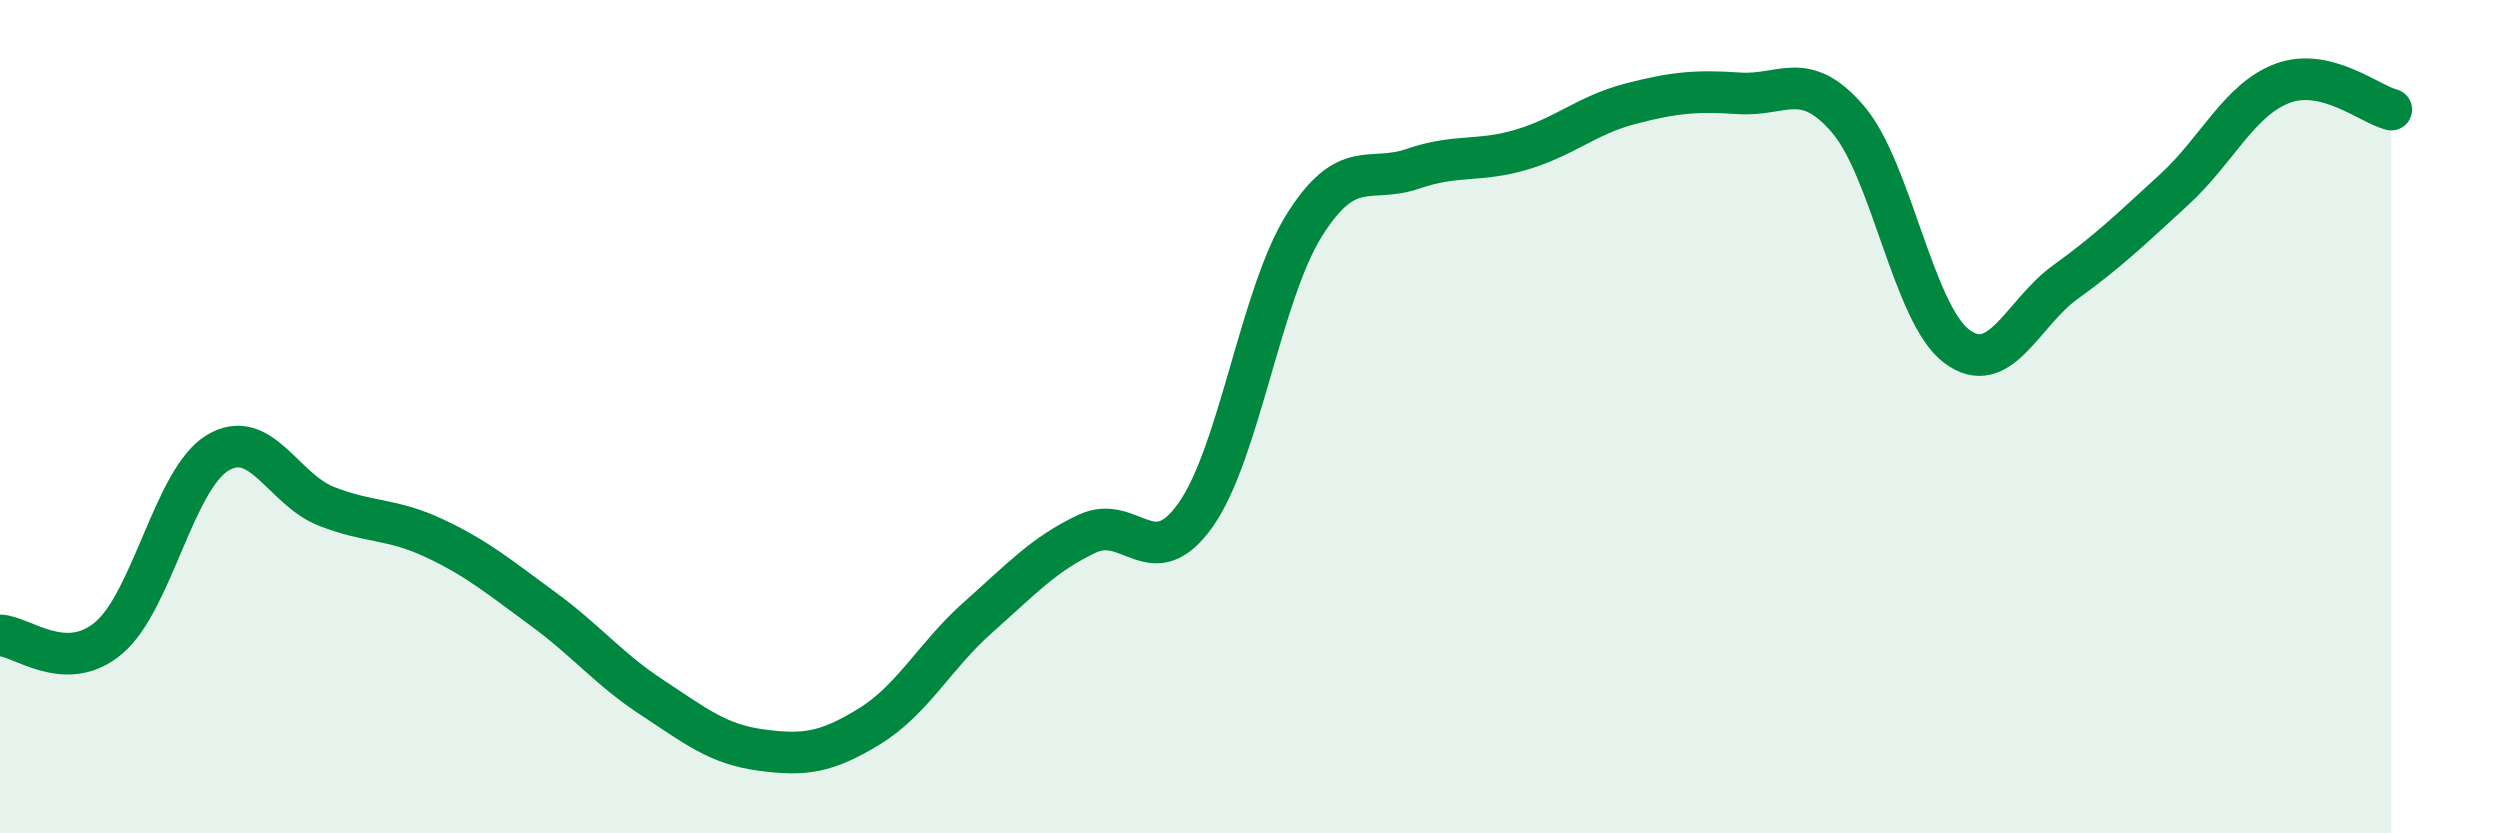
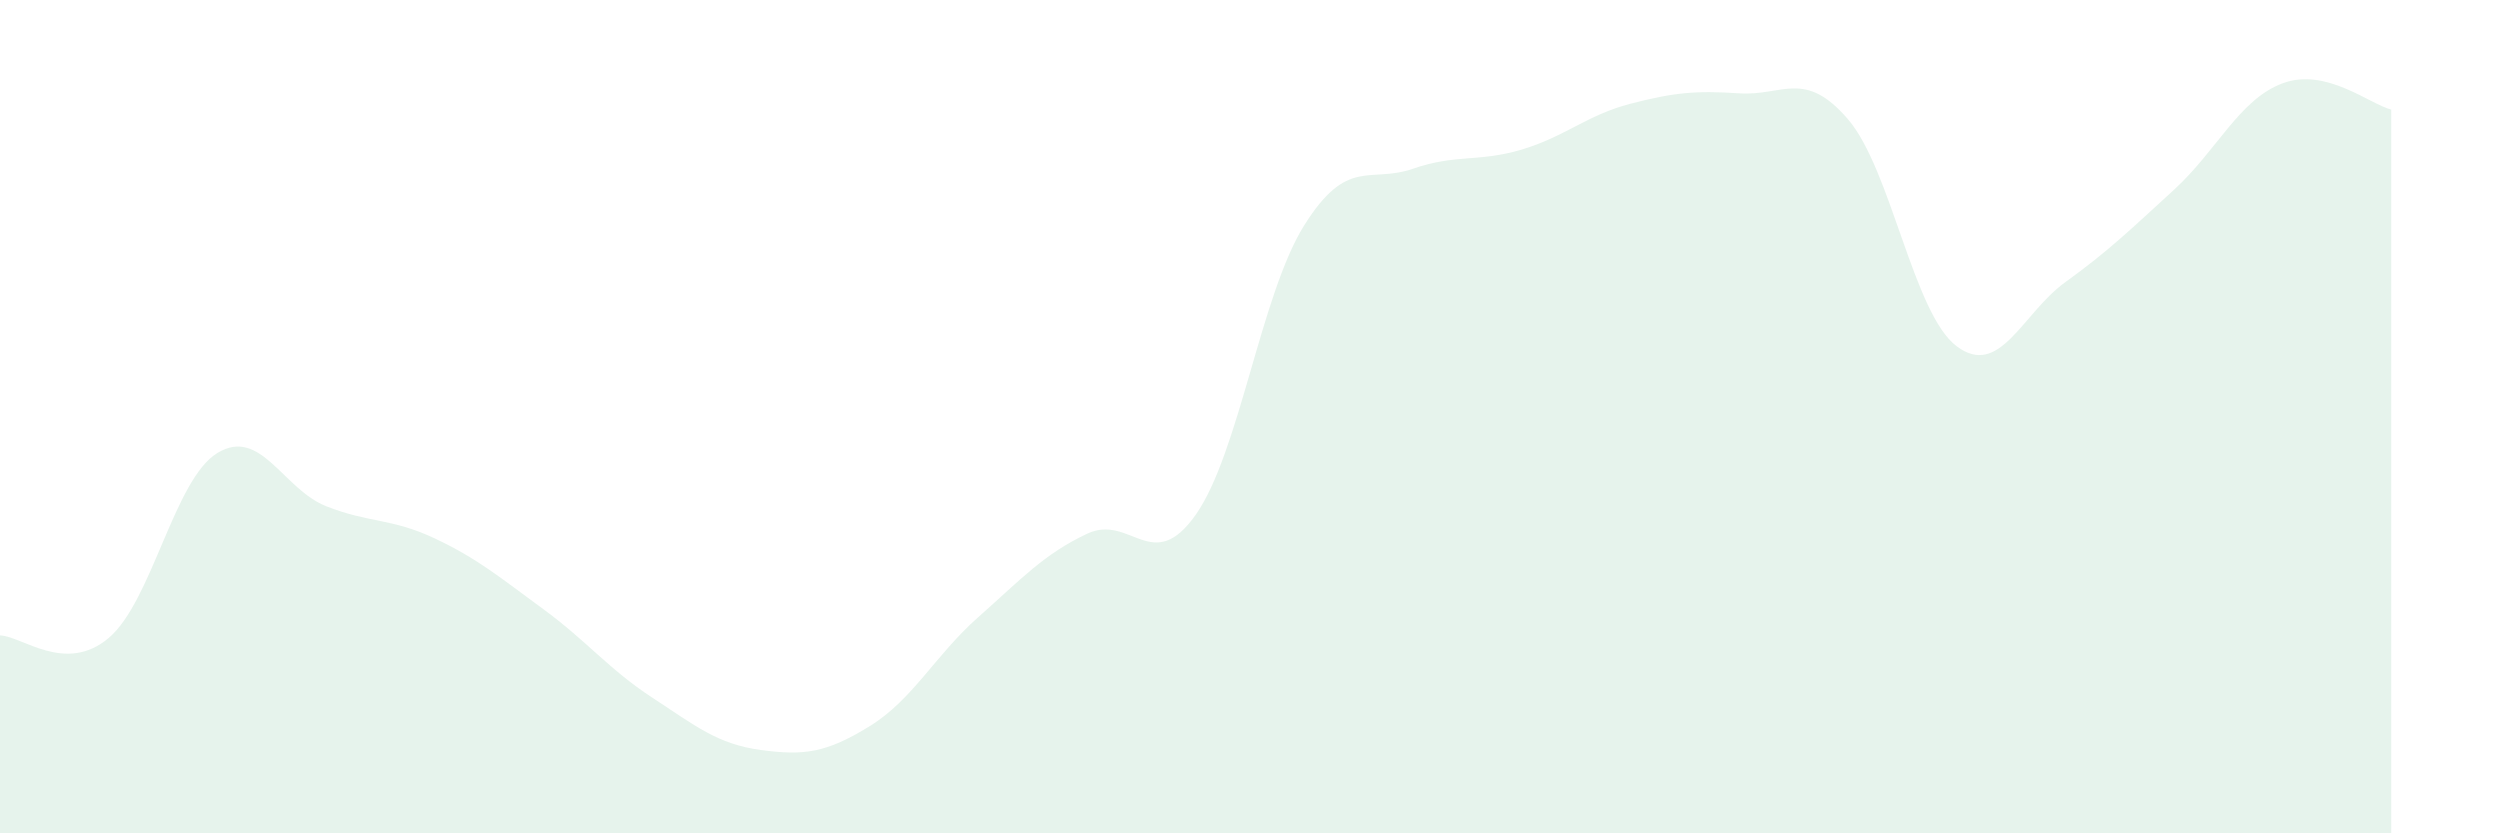
<svg xmlns="http://www.w3.org/2000/svg" width="60" height="20" viewBox="0 0 60 20">
  <path d="M 0,15.25 C 0.52,15.26 1.57,16.19 2.61,15.31 C 3.65,14.43 4.18,11.5 5.22,10.87 C 6.26,10.24 6.79,11.74 7.83,12.15 C 8.87,12.56 9.39,12.43 10.43,12.92 C 11.47,13.41 12,13.86 13.04,14.62 C 14.08,15.38 14.61,16.06 15.65,16.74 C 16.69,17.42 17.22,17.86 18.26,18 C 19.3,18.14 19.83,18.07 20.87,17.43 C 21.91,16.79 22.44,15.73 23.48,14.81 C 24.52,13.89 25.05,13.3 26.09,12.81 C 27.13,12.32 27.66,13.83 28.7,12.35 C 29.74,10.87 30.26,7.07 31.3,5.41 C 32.34,3.75 32.87,4.41 33.91,4.05 C 34.95,3.69 35.48,3.9 36.52,3.59 C 37.56,3.28 38.09,2.76 39.13,2.49 C 40.17,2.22 40.7,2.17 41.74,2.24 C 42.78,2.31 43.31,1.65 44.35,2.86 C 45.39,4.07 45.92,7.53 46.96,8.31 C 48,9.09 48.53,7.52 49.57,6.77 C 50.61,6.02 51.13,5.51 52.17,4.56 C 53.21,3.61 53.74,2.39 54.78,2 C 55.82,1.61 56.87,2.5 57.39,2.63L57.39 20L0 20Z" fill="#008740" opacity="0.1" stroke-linecap="round" stroke-linejoin="round" />
-   <path d="M 0,15.25 C 0.52,15.26 1.57,16.19 2.61,15.31 C 3.65,14.43 4.18,11.5 5.22,10.87 C 6.26,10.24 6.79,11.74 7.83,12.15 C 8.87,12.56 9.39,12.43 10.43,12.92 C 11.47,13.41 12,13.86 13.04,14.62 C 14.08,15.38 14.61,16.06 15.65,16.74 C 16.69,17.42 17.22,17.86 18.26,18 C 19.3,18.14 19.83,18.07 20.87,17.43 C 21.91,16.79 22.44,15.73 23.48,14.81 C 24.52,13.89 25.05,13.3 26.09,12.81 C 27.13,12.32 27.66,13.83 28.7,12.35 C 29.74,10.87 30.26,7.07 31.3,5.41 C 32.34,3.75 32.87,4.41 33.91,4.05 C 34.95,3.69 35.48,3.9 36.52,3.59 C 37.56,3.28 38.09,2.76 39.13,2.49 C 40.17,2.22 40.7,2.17 41.74,2.24 C 42.78,2.31 43.31,1.65 44.35,2.86 C 45.39,4.07 45.92,7.53 46.96,8.31 C 48,9.09 48.53,7.52 49.57,6.77 C 50.61,6.02 51.13,5.51 52.17,4.56 C 53.21,3.61 53.74,2.39 54.78,2 C 55.82,1.61 56.87,2.5 57.39,2.63" stroke="#008740" stroke-width="1" fill="none" stroke-linecap="round" stroke-linejoin="round" />
</svg>